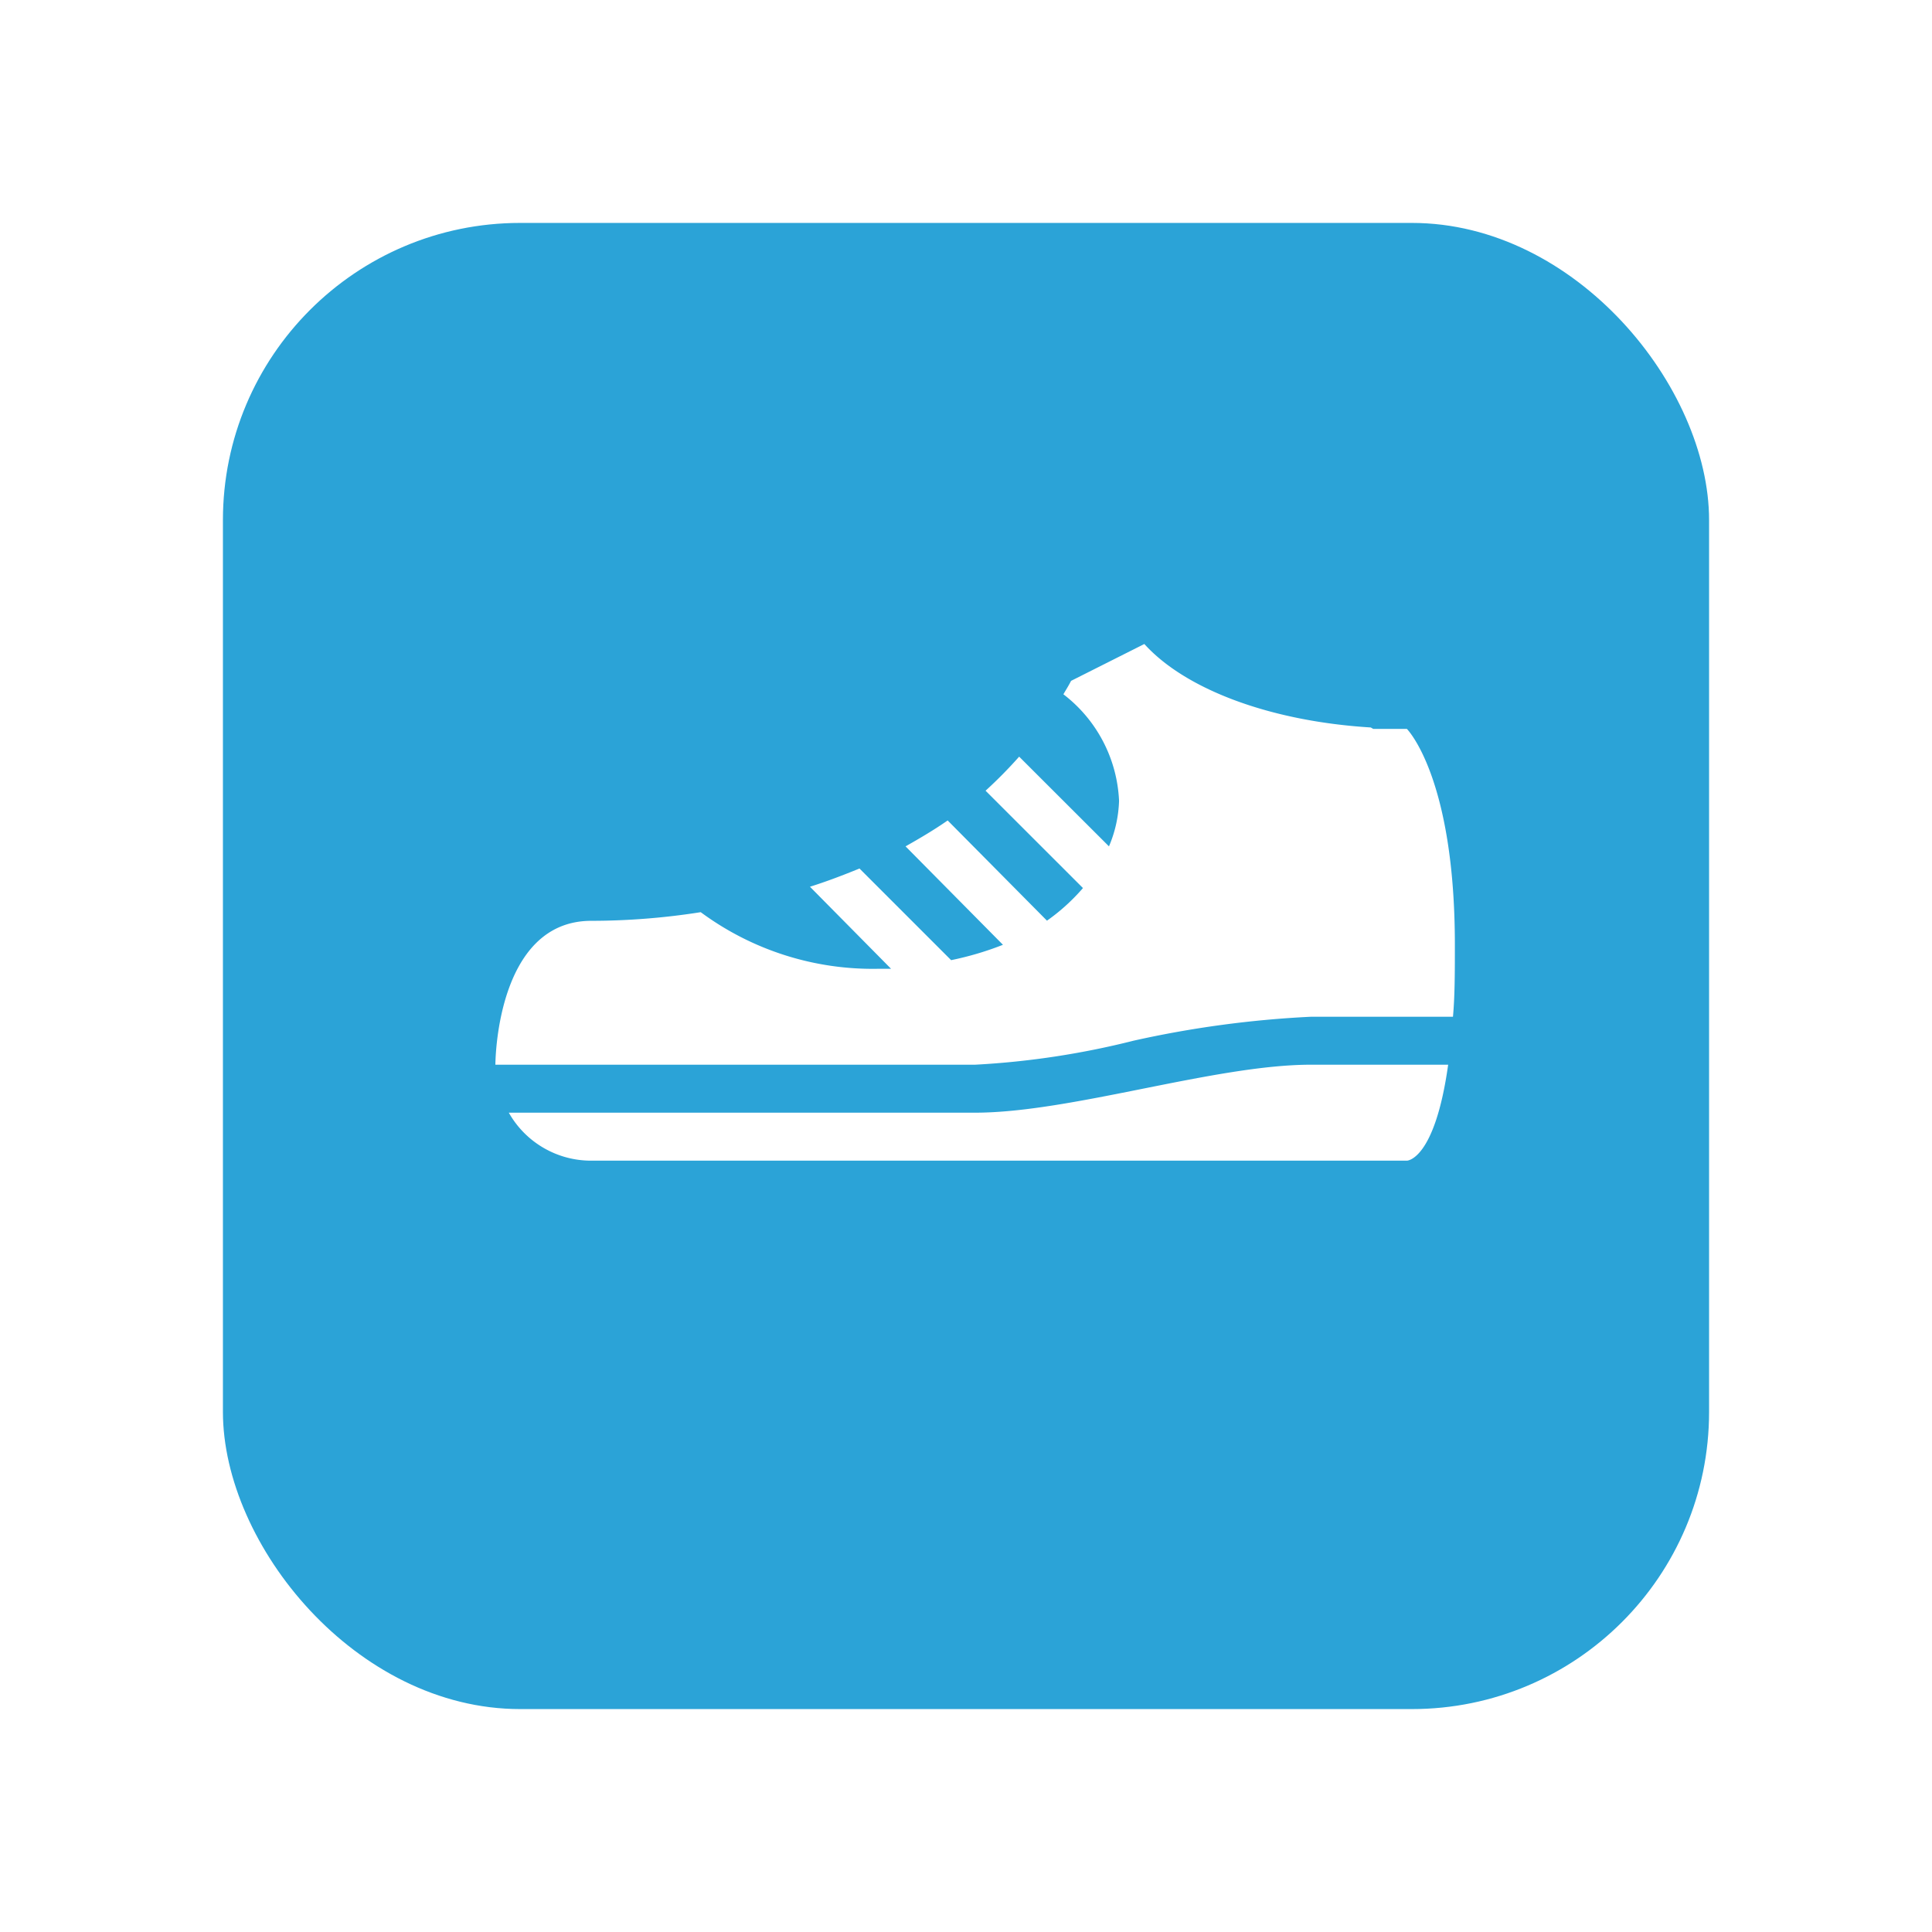
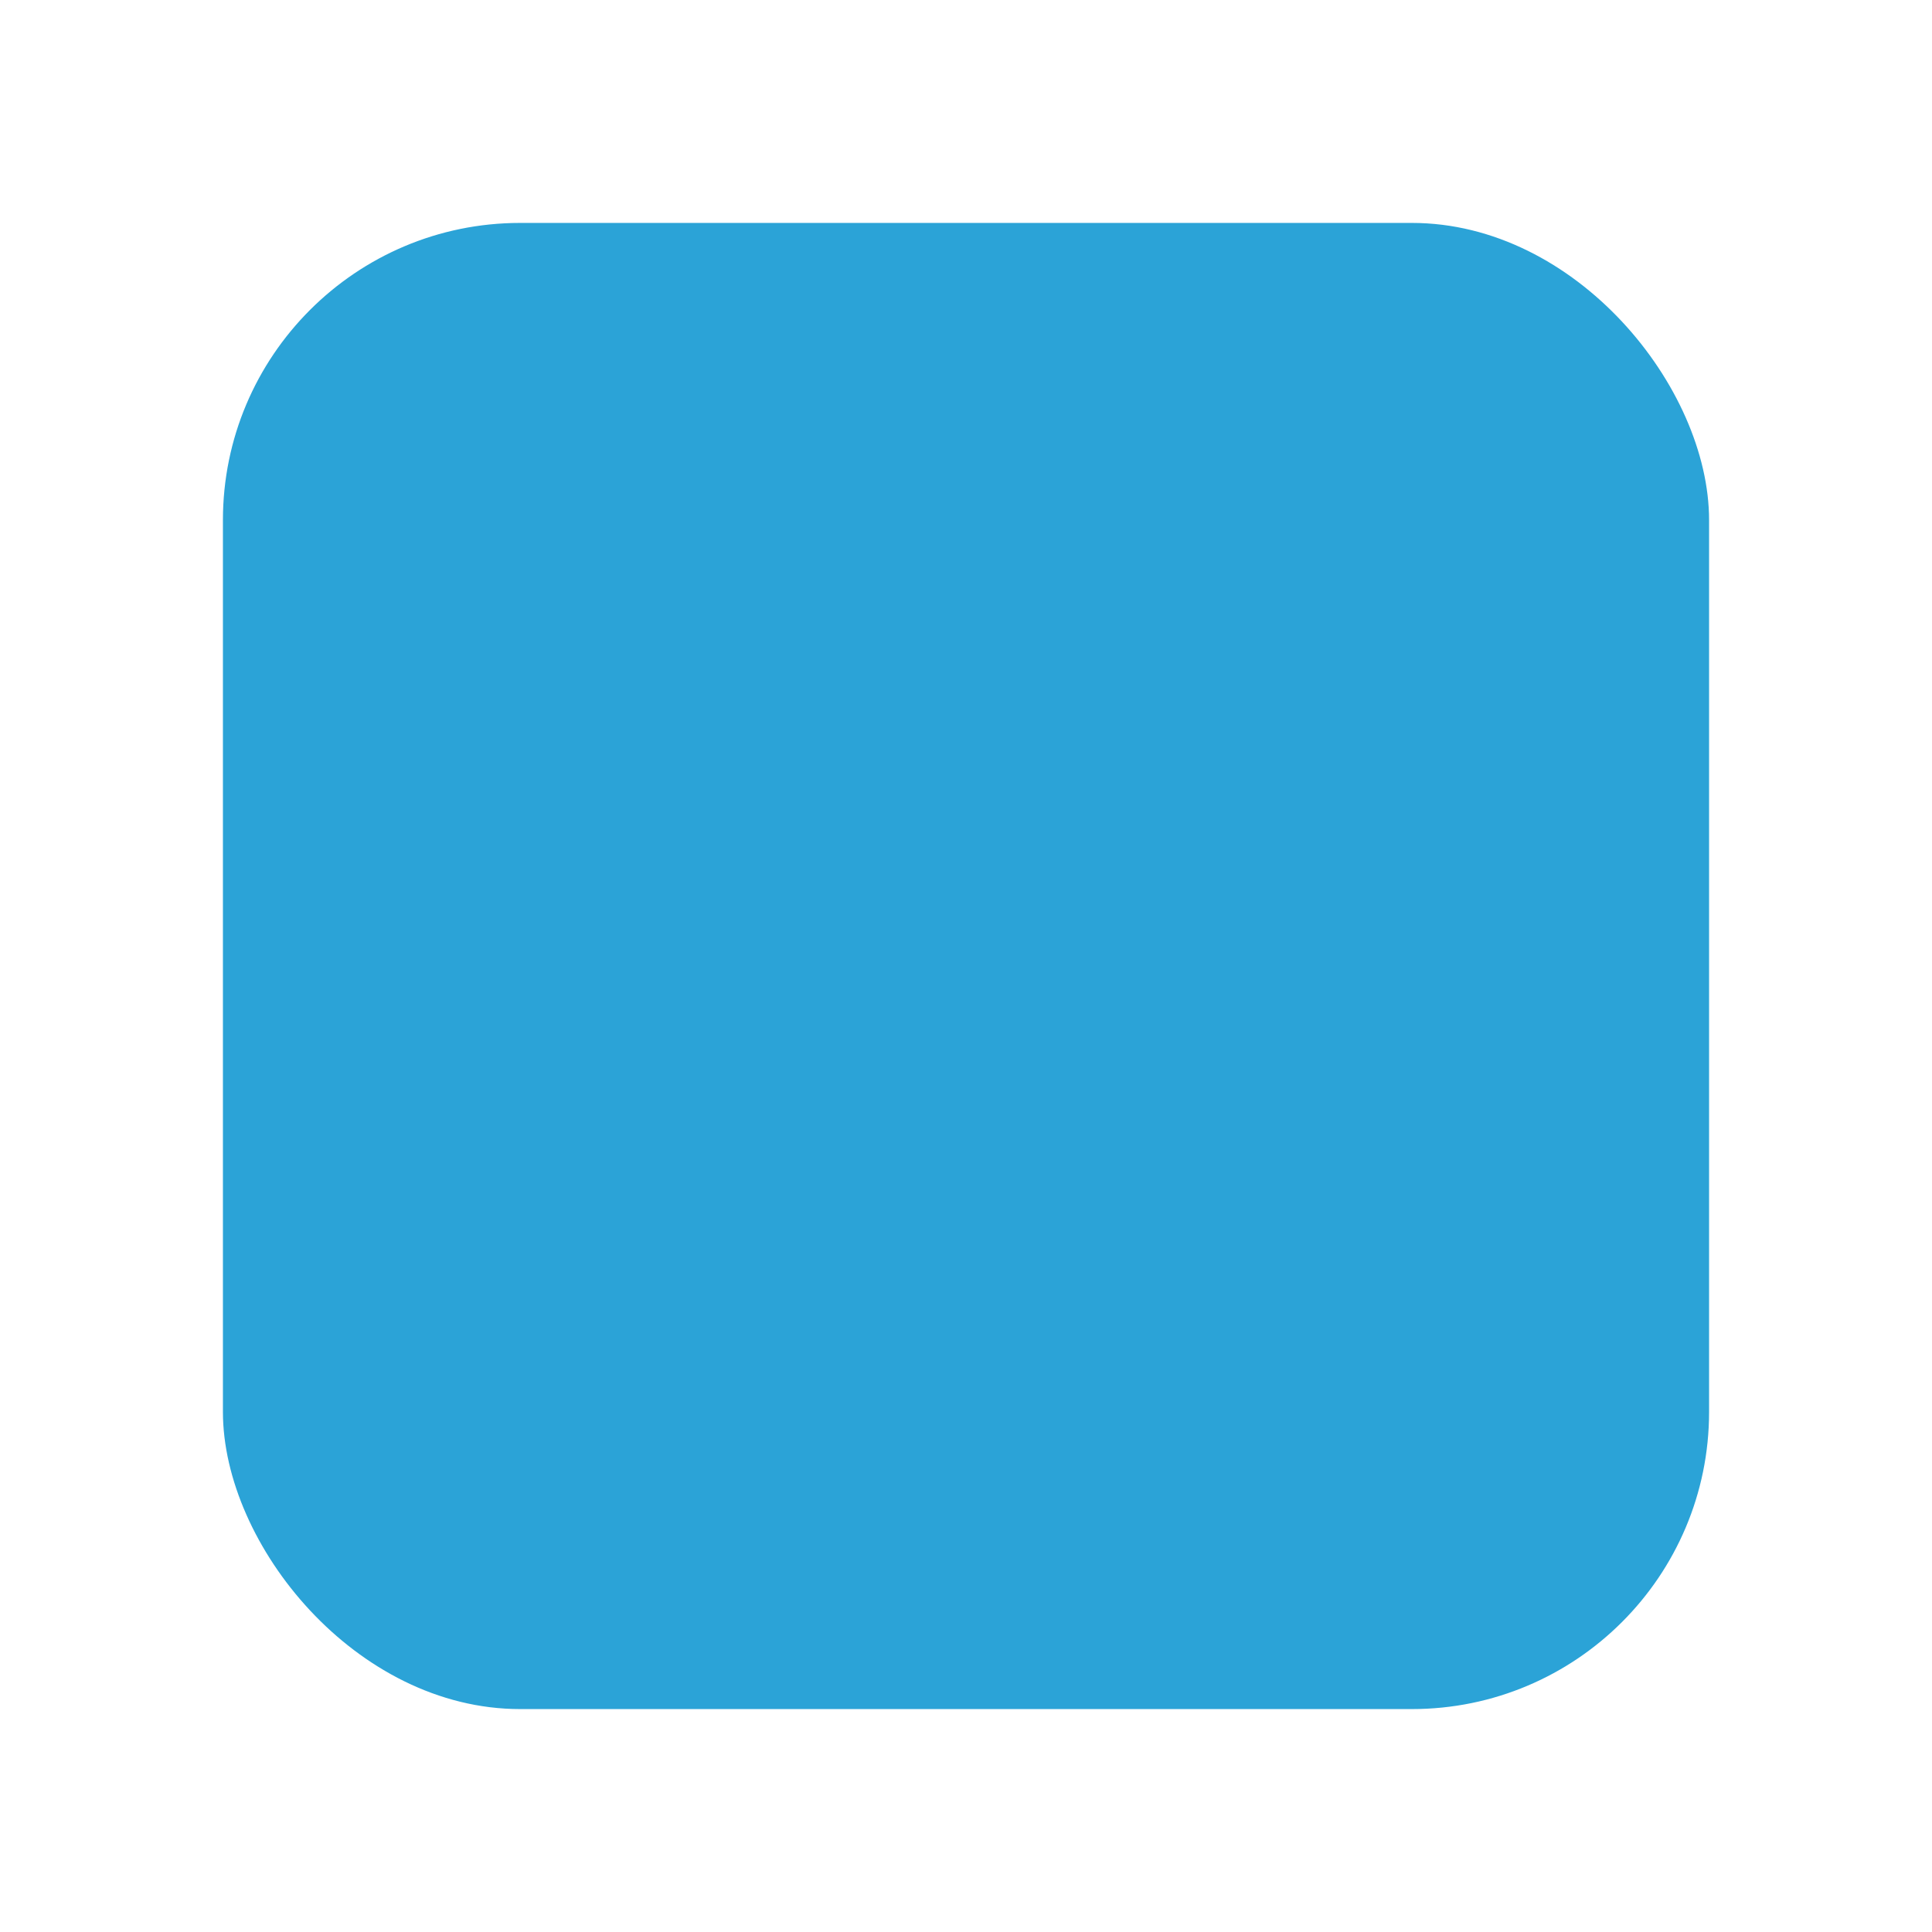
<svg xmlns="http://www.w3.org/2000/svg" width="78" height="78" viewBox="0 0 78 78">
  <defs>
    <filter id="a" x="0" y="0" width="78" height="78" filterUnits="userSpaceOnUse">
      <feOffset dy="3" input="SourceAlpha" />
      <feGaussianBlur stdDeviation="3" result="b" />
      <feFlood flood-opacity="0.161" />
      <feComposite operator="in" in2="b" />
      <feComposite in="SourceGraphic" />
    </filter>
  </defs>
  <g transform="translate(2892 15229)">
    <g transform="matrix(1, 0, 0, 1, -2892, -15229)" filter="url(#a)">
      <rect width="60" height="60" rx="12" transform="translate(9 6)" fill="#2ba3d7" />
    </g>
-     <path d="M2,23.216s0-5.81,3.874-5.81a28.454,28.454,0,0,0,4.416-.349,11.68,11.68,0,0,0,7.2,2.285h.484L14.7,16.03c.678-.213,1.336-.465,2-.736l3.7,3.7a12.618,12.618,0,0,0,2.092-.62L18.56,14.4c.581-.329,1.143-.659,1.7-1.046L24.269,17.4a8.024,8.024,0,0,0,1.453-1.317L21.79,12.153a18.192,18.192,0,0,0,1.356-1.375L26.772,14.4a5.074,5.074,0,0,0,.407-1.84,5.733,5.733,0,0,0-2.247-4.3c.1-.174.213-.349.31-.542L28.2,6.23c1.646,1.821,5.055,3.118,9.142,3.37l.1.058H38.8s1.937,1.937,1.937,8.716c0,1.1,0,2.072-.077,2.905H34.925a42.109,42.109,0,0,0-7.166.968,33.342,33.342,0,0,1-6.391.968H2m36.8,3.874s1.123,0,1.666-3.874H34.925c-3.874,0-9.684,1.937-13.558,1.937H2.542a3.811,3.811,0,0,0,3.331,1.937Z" transform="translate(-2874 -15209.23)" fill="#fff" />
  </g>
</svg>